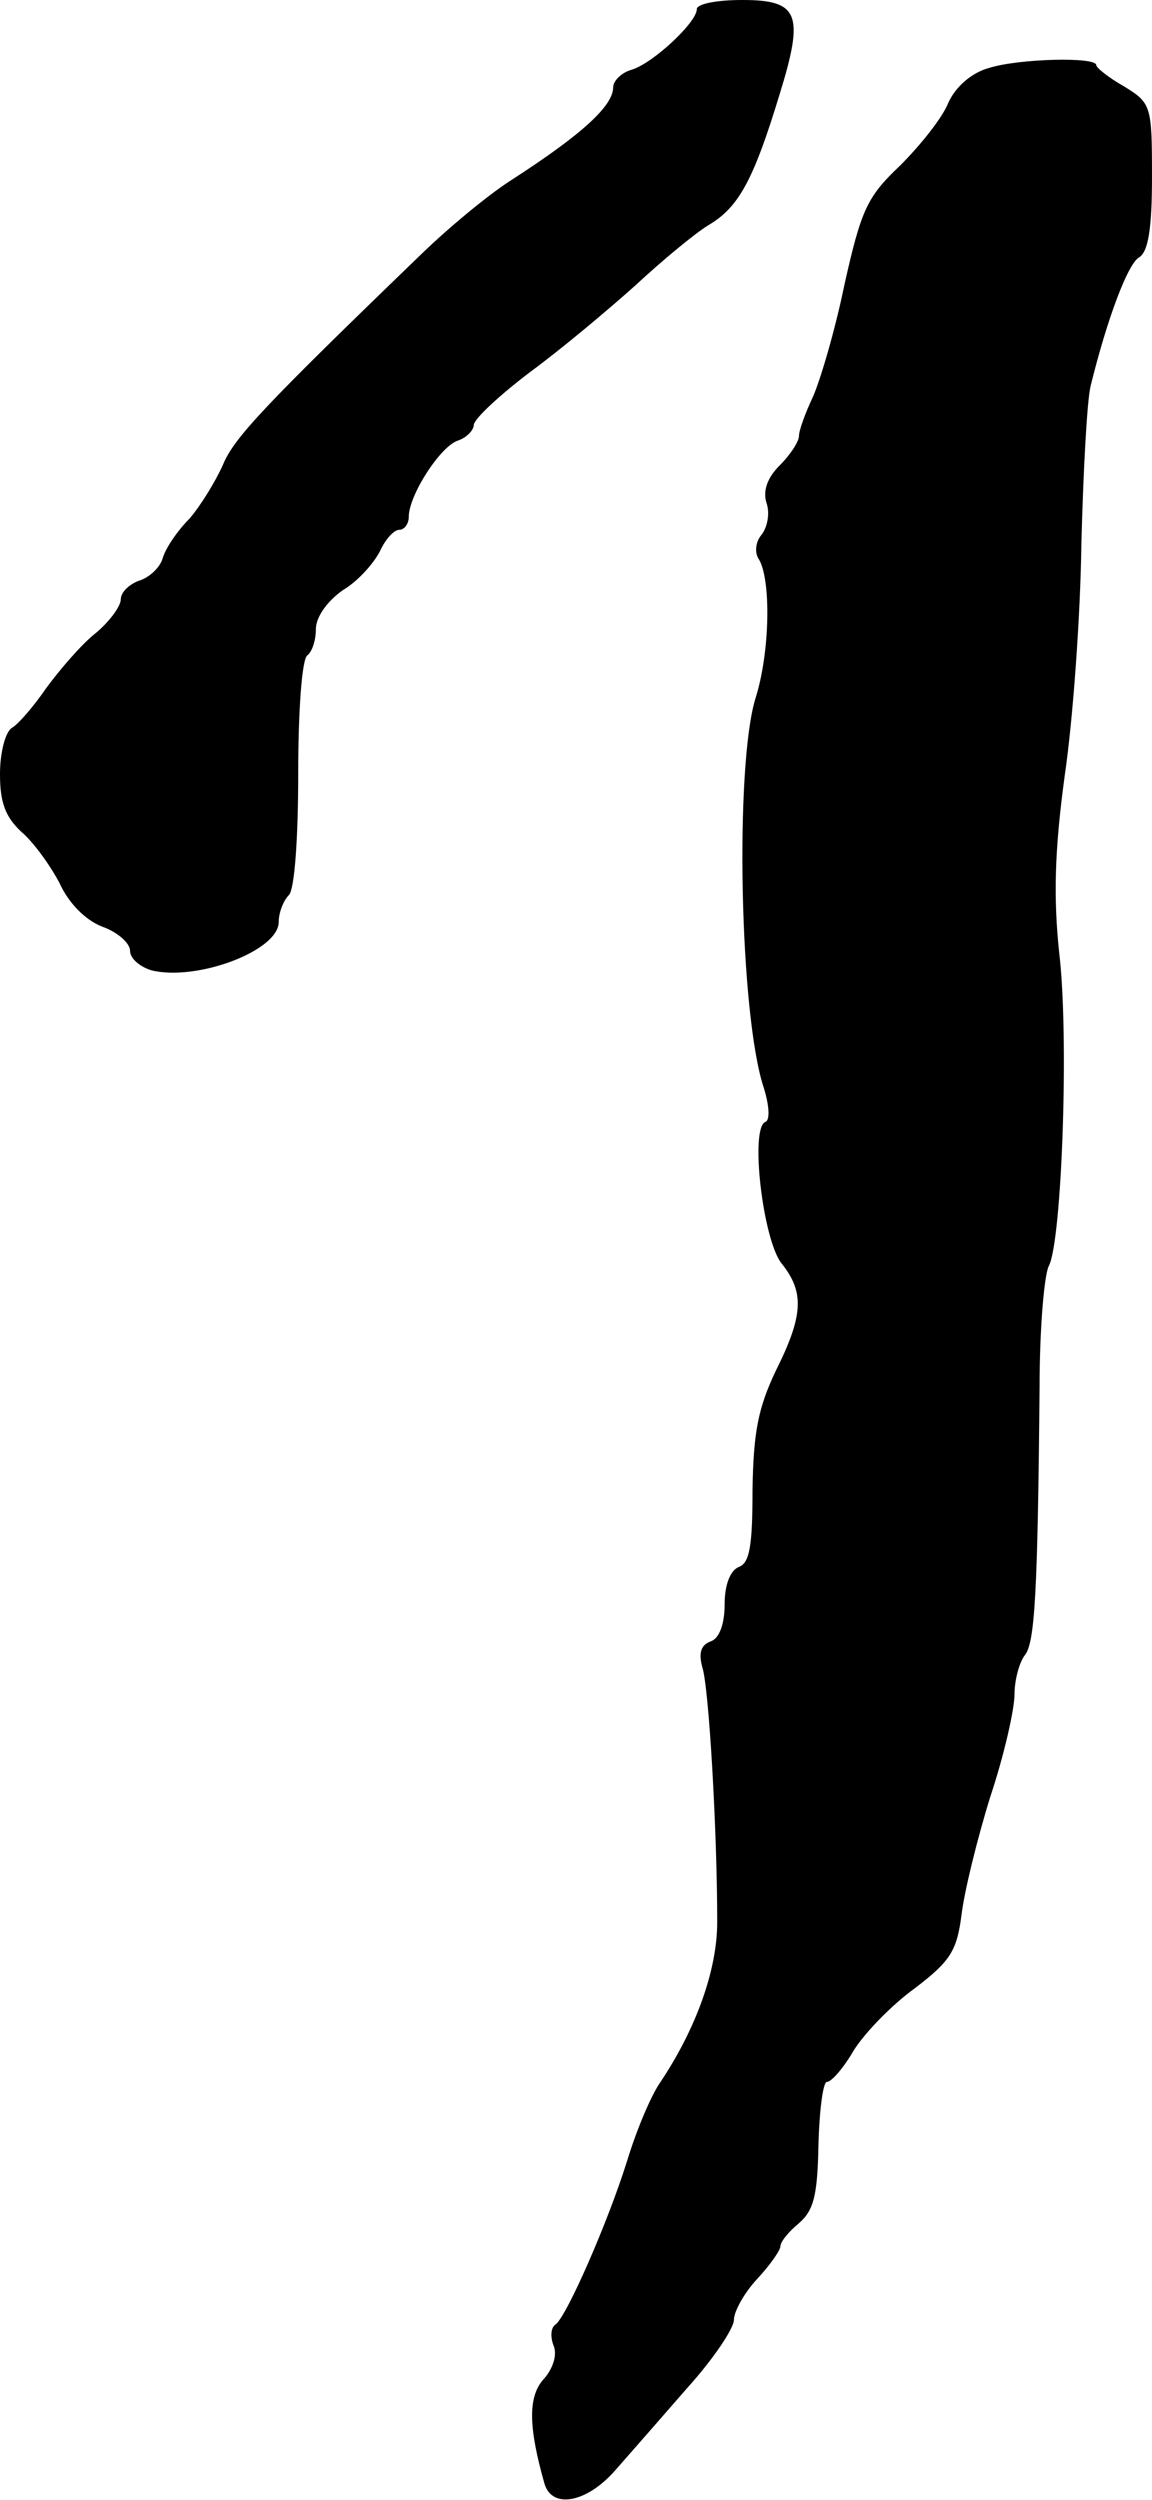
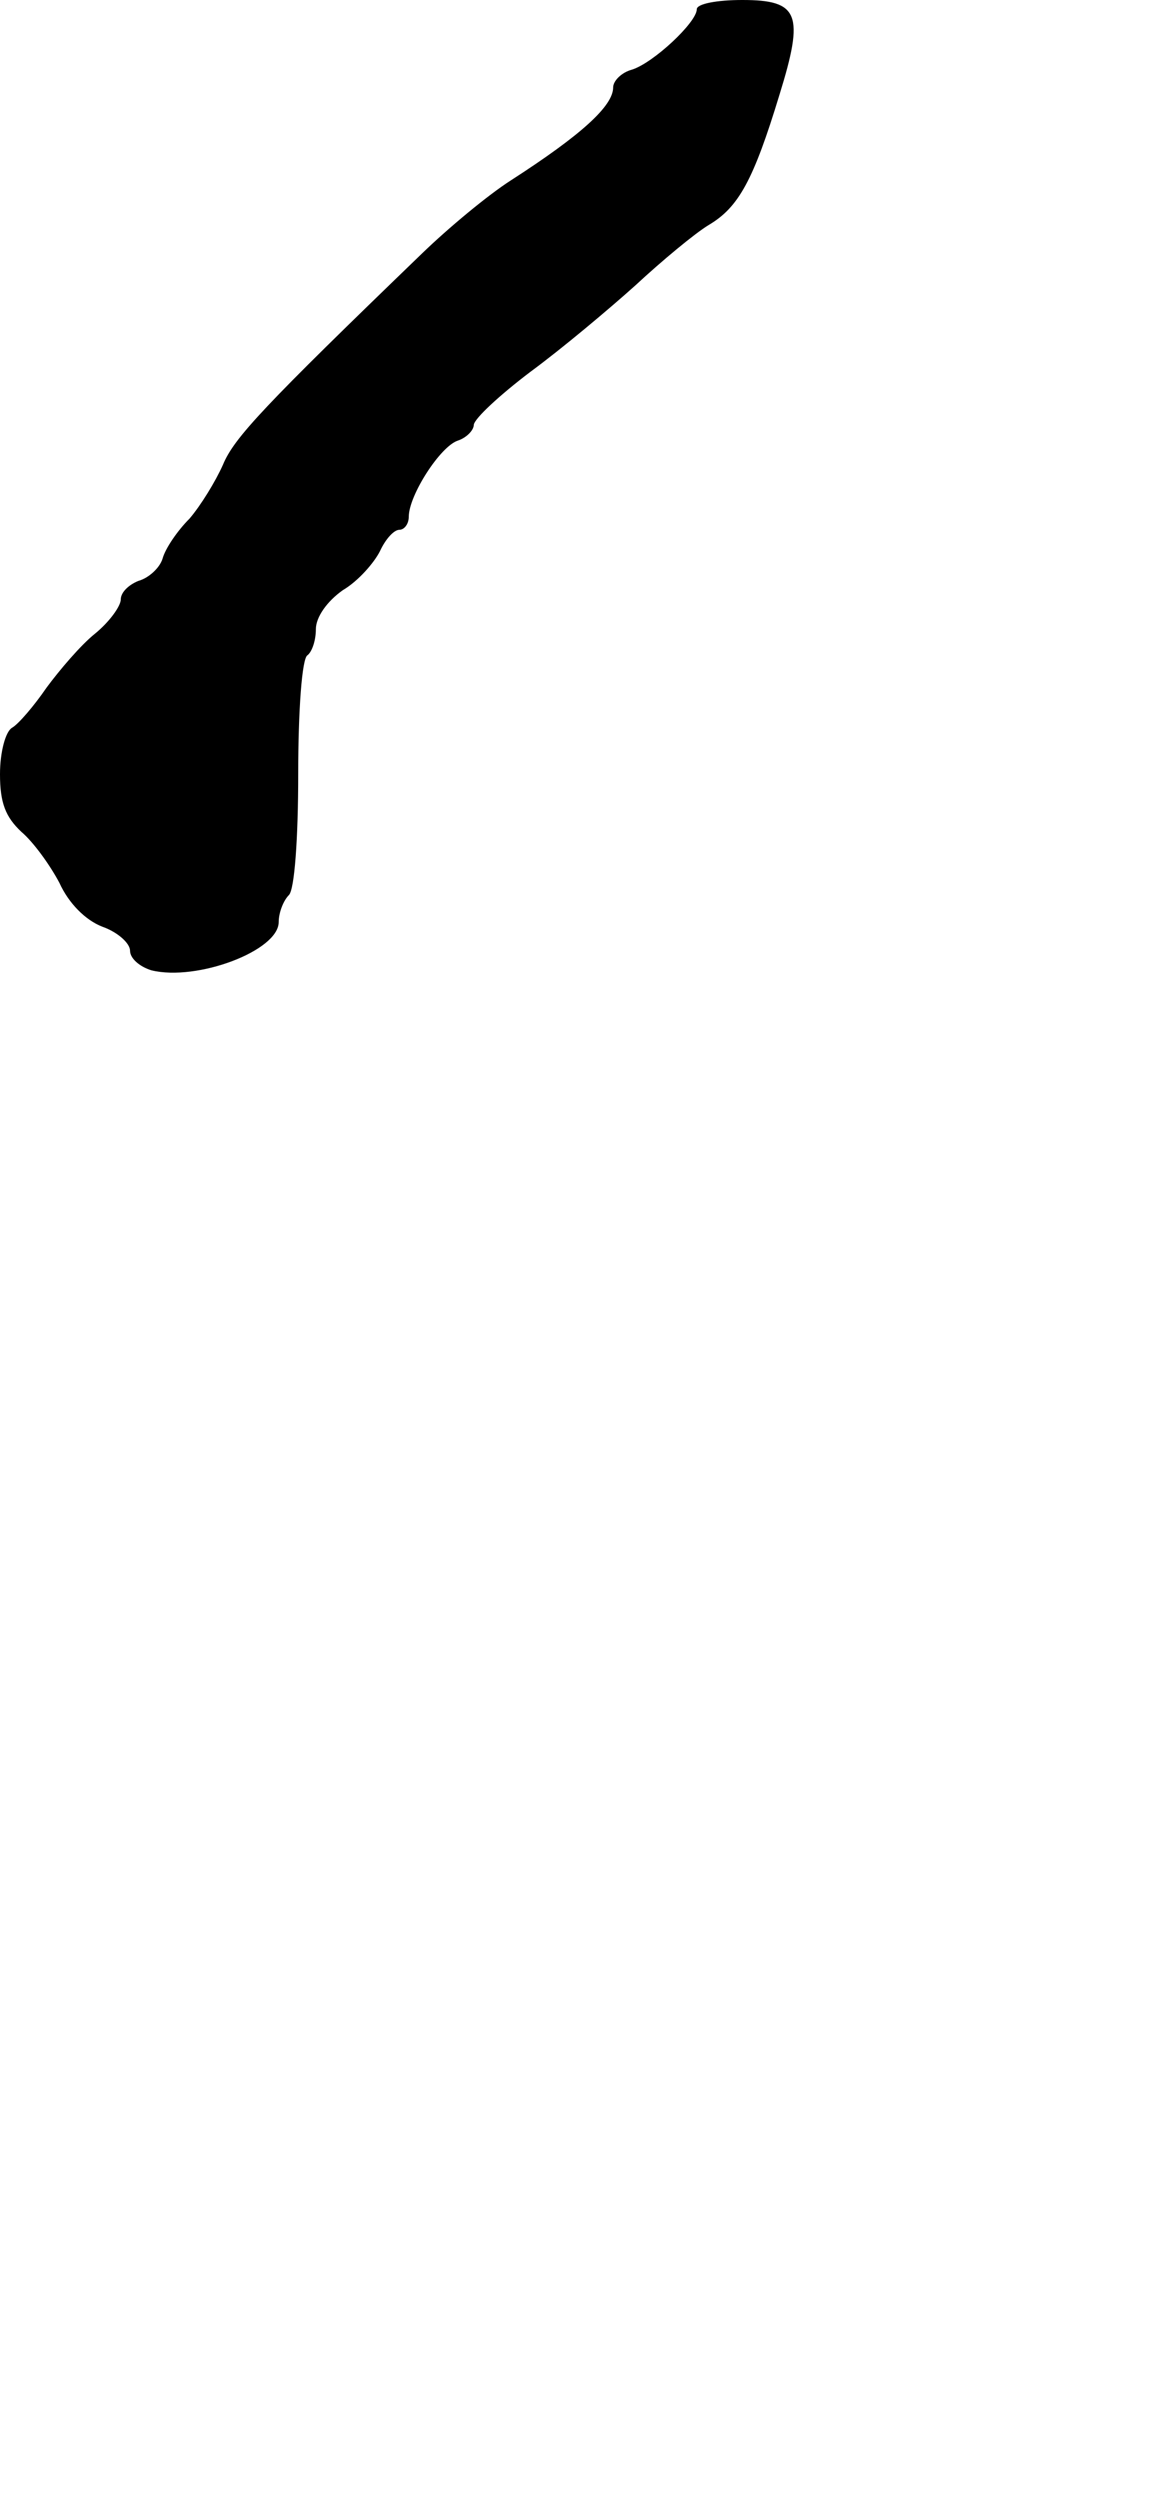
<svg xmlns="http://www.w3.org/2000/svg" version="1.0" width="124pt" height="269pt" viewBox="0 0 124 269" preserveAspectRatio="xMidYMid meet">
  <g transform="translate(0,269) scale(0.1,-0.1)" fill="#000000" stroke="none">
    <path d="M750 2680 c0 -14 -47 -58 -70 -65 -11 -3 -20 -12 -20 -19 0 -20 -34 -51 -110 -100 -25 -16 -67 -51 -95 -78 -171 -165 -203 -199 -215 -228 -8 -18 -24 -44 -36 -58 -13 -13 -26 -32 -29 -43 -3 -10 -15 -21 -26 -24 -10 -4 -19 -12 -19 -20 0 -7 -12 -24 -28 -37 -15 -12 -38 -39 -52 -58 -13 -19 -30 -39 -37 -43 -7 -4 -13 -26 -13 -50 0 -31 6 -46 23 -62 13 -11 31 -36 41 -55 10 -22 28 -40 46 -47 17 -6 30 -18 30 -26 0 -8 10 -17 23 -21 49 -12 137 21 137 52 0 10 5 23 11 29 6 6 10 60 10 131 0 67 4 124 10 127 5 4 9 16 9 28 0 13 12 30 29 42 17 10 34 30 40 42 6 13 15 23 21 23 5 0 10 6 10 14 0 23 34 76 53 82 9 3 17 11 17 17 1 7 28 32 61 57 34 25 84 67 113 93 28 26 64 56 79 65 32 19 48 48 76 140 27 87 21 102 -40 102 -27 0 -49 -4 -49 -10z" />
-     <path d="M1065 2617 c-19 -5 -36 -20 -44 -37 -6 -16 -30 -46 -52 -68 -36 -34 -42 -48 -60 -128 -10 -49 -26 -103 -34 -121 -8 -17 -15 -36 -15 -42 0 -6 -9 -20 -21 -32 -13 -13 -18 -27 -14 -40 4 -11 1 -26 -5 -34 -7 -8 -8 -20 -3 -27 13 -22 12 -100 -4 -150 -22 -73 -17 -339 9 -418 6 -19 7 -35 2 -37 -17 -6 -3 -126 17 -152 25 -31 24 -56 -6 -116 -19 -40 -24 -66 -25 -128 0 -60 -3 -79 -15 -83 -9 -4 -15 -19 -15 -40 0 -22 -6 -37 -15 -40 -11 -4 -13 -13 -9 -28 7 -21 16 -175 16 -274 0 -52 -23 -115 -61 -172 -10 -14 -26 -52 -36 -85 -21 -67 -65 -167 -77 -176 -5 -3 -6 -13 -2 -23 4 -10 -1 -25 -11 -36 -17 -19 -16 -52 1 -112 8 -28 46 -21 77 15 15 17 50 57 77 88 28 31 50 64 50 73 0 9 11 29 25 44 14 15 25 31 25 35 0 5 9 16 20 25 16 14 20 30 21 85 1 37 5 67 9 67 5 0 18 15 29 34 12 19 41 49 66 67 38 29 45 40 50 79 3 25 17 82 31 127 15 45 26 94 26 110 0 15 5 34 11 42 11 13 14 68 16 289 0 62 5 121 10 130 14 27 22 248 11 338 -6 58 -5 108 6 189 9 61 17 173 18 250 2 77 6 154 10 170 18 73 40 131 52 138 10 6 14 31 14 87 0 77 -1 79 -30 97 -16 9 -30 20 -30 23 0 9 -83 7 -115 -3z" />
  </g>
</svg>